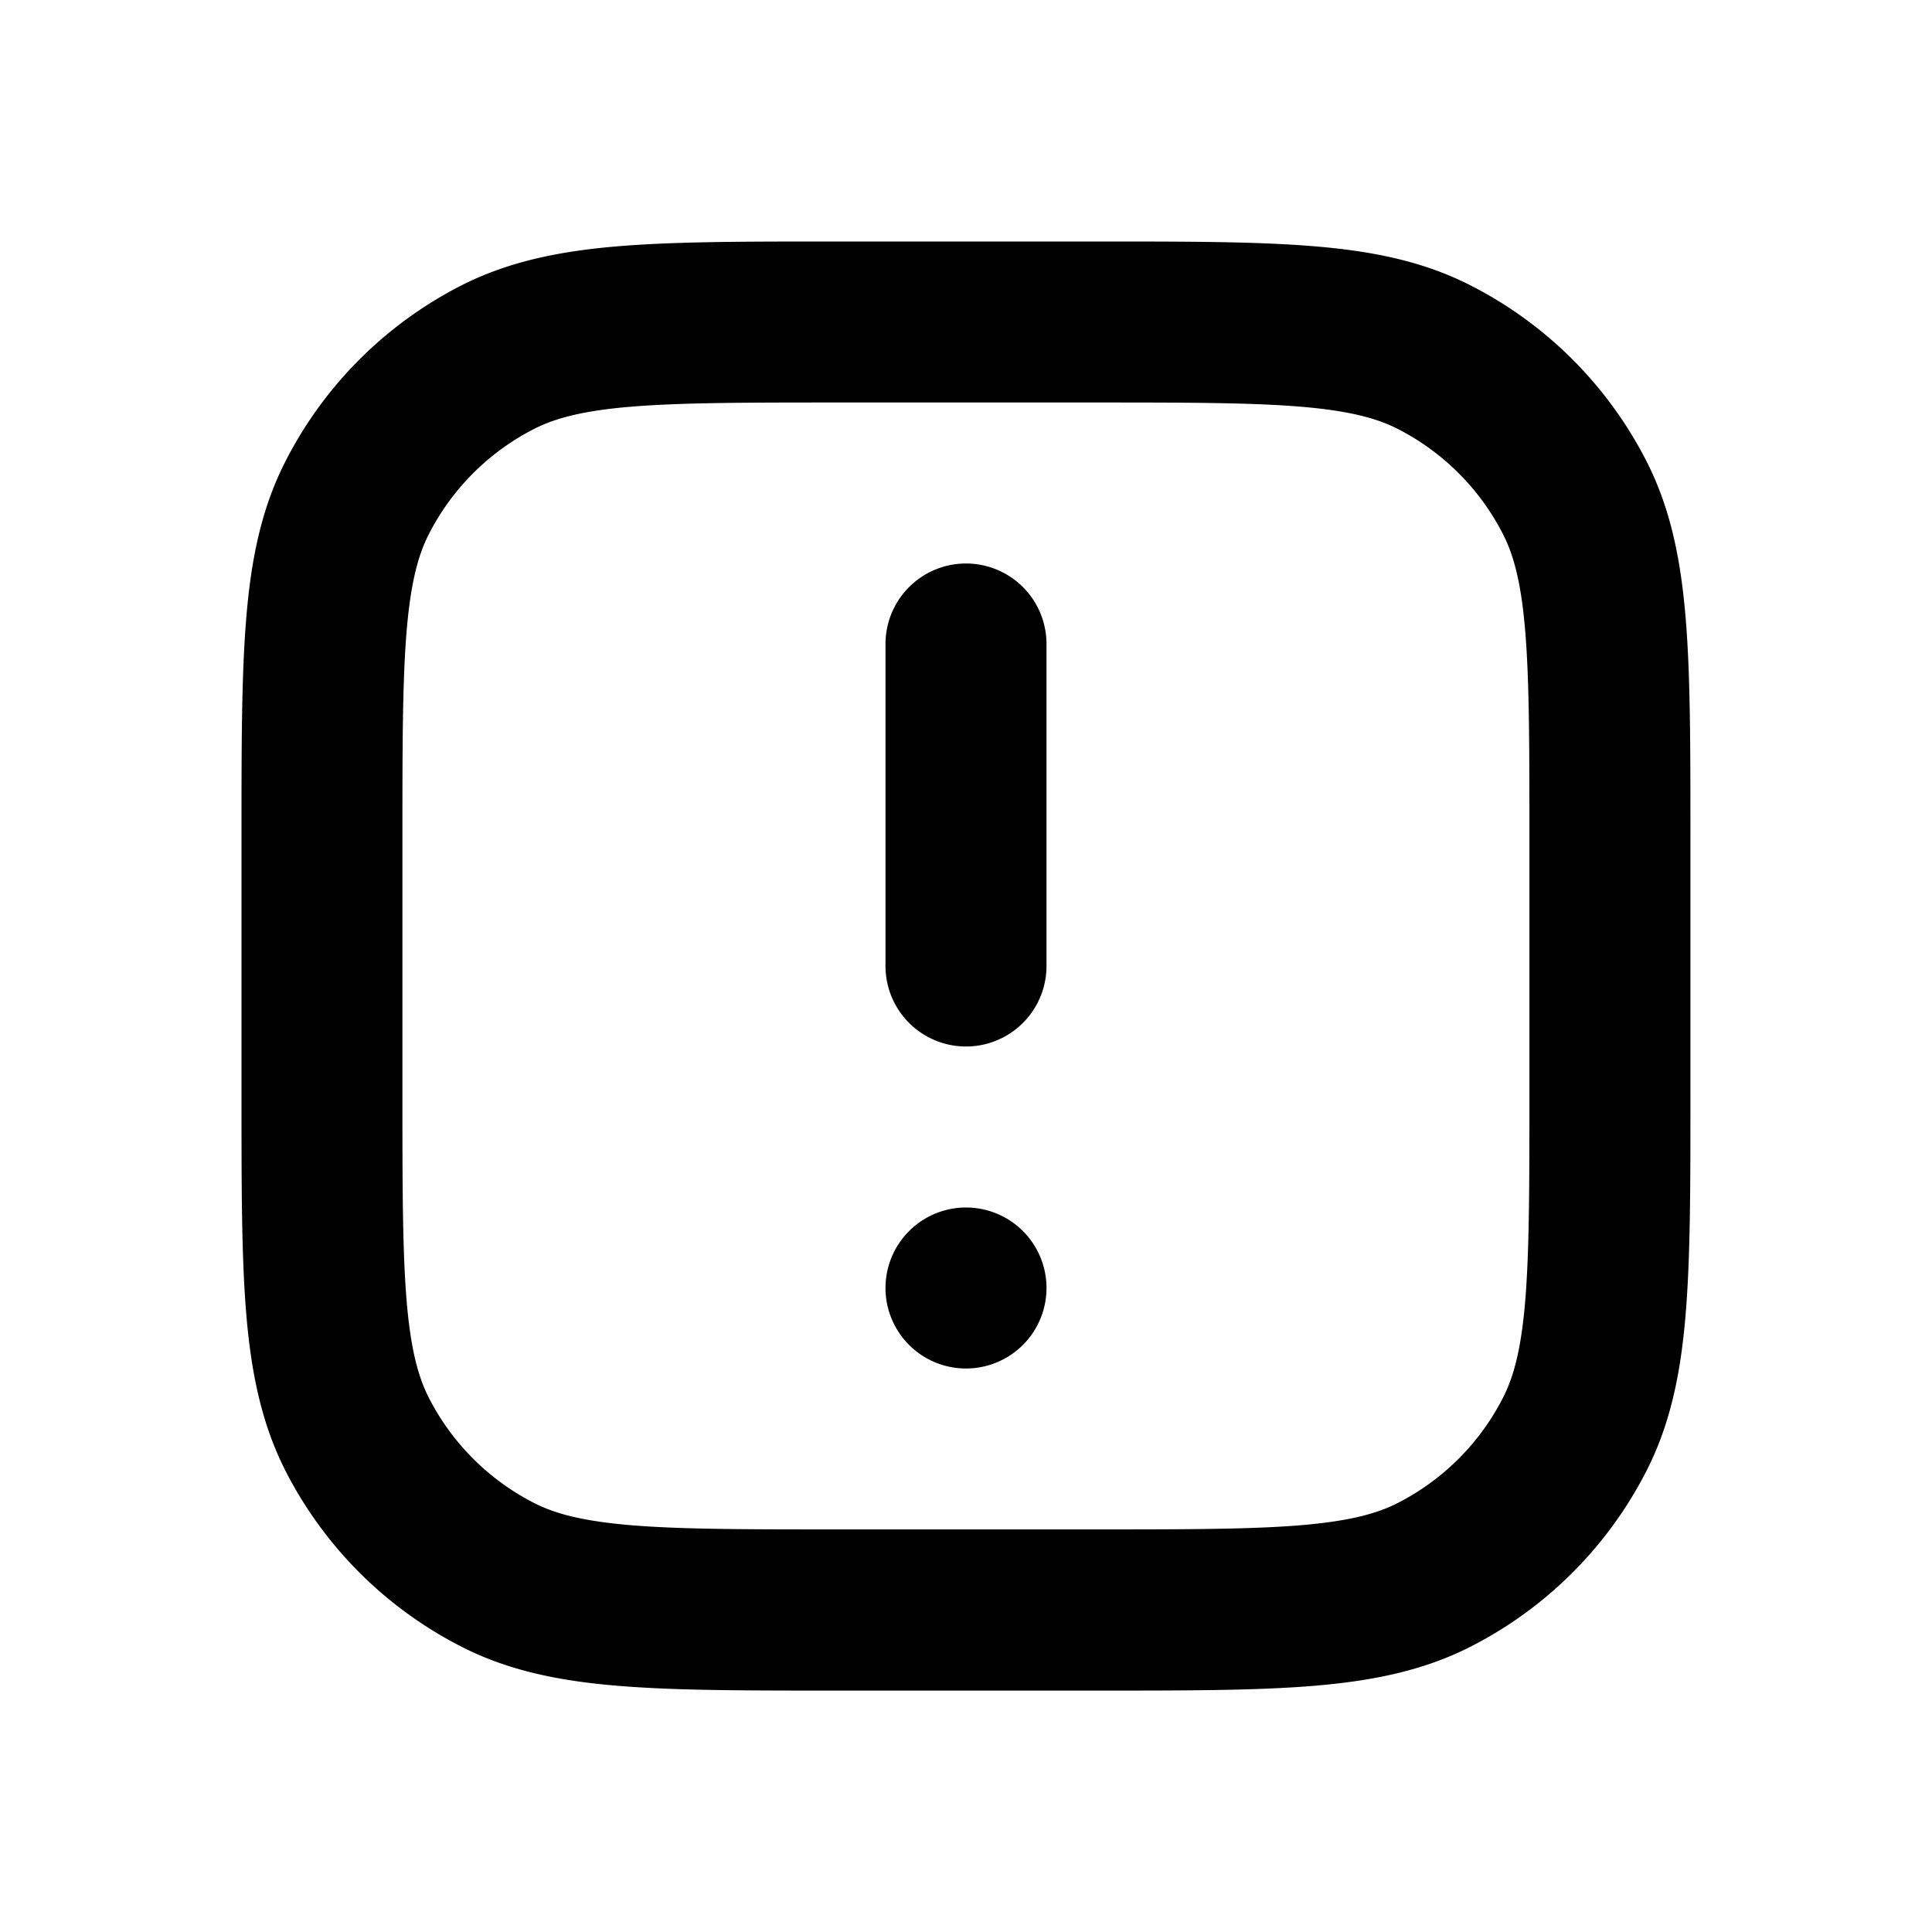
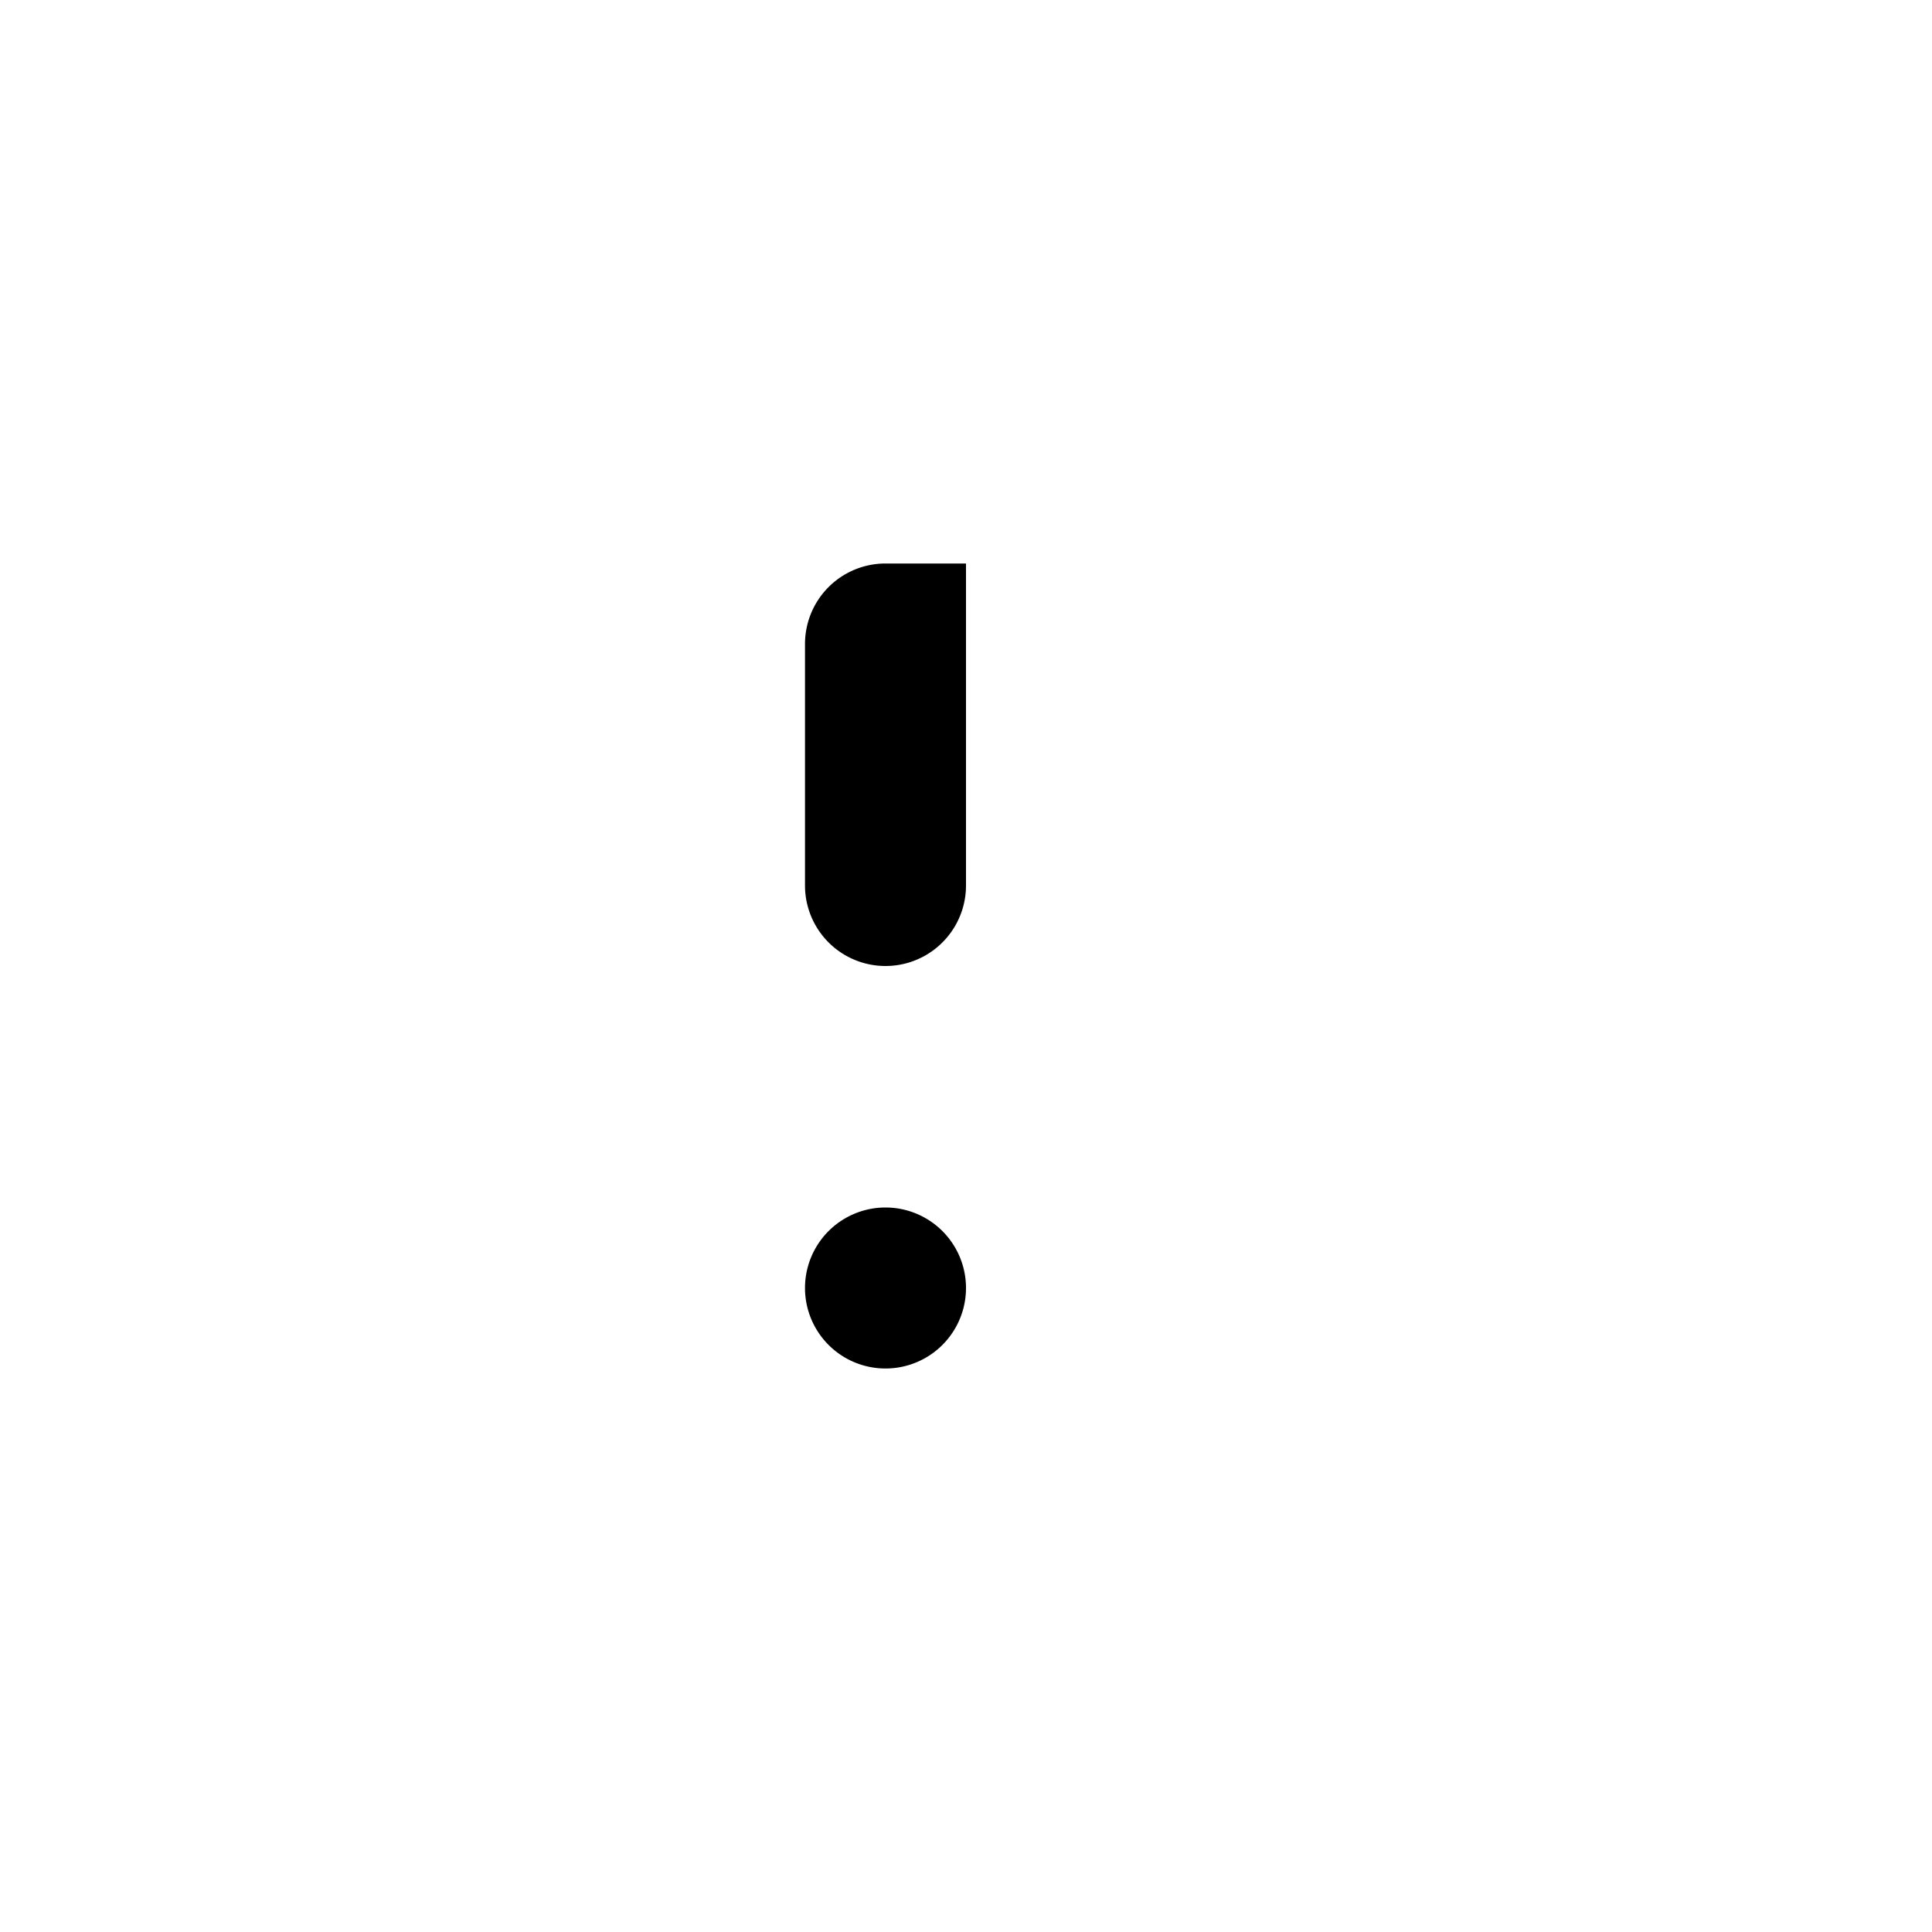
<svg xmlns="http://www.w3.org/2000/svg" fill="none" viewBox="0 0 24 24">
-   <path fill="currentColor" d="M12 7a1 1 0 0 1 1 1v4a1 1 0 0 1-2 0V8a1 1 0 0 1 1-1m-1 9a1 1 0 1 1 2 0 1 1 0 0 1-2 0" />
-   <path fill="currentColor" fill-rule="evenodd" d="M16.308 3.058C15.601 3 14.727 3 13.643 3h-3.286C9.274 3 8.4 3 7.692 3.058c-.729.06-1.369.187-1.961.488a5 5 0 0 0-2.185 2.185c-.303.592-.429 1.232-.488 1.961C3 8.4 3 9.274 3 10.358v3.286c0 1.083 0 1.957.058 2.665.06.729.187 1.369.488 1.961a5 5 0 0 0 2.185 2.185c.592.303 1.232.429 1.961.488.707.058 1.58.058 2.665.058h3.286c1.083 0 1.957 0 2.665-.058.729-.06 1.369-.186 1.961-.488a5 5 0 0 0 2.185-2.185c.302-.592.428-1.232.487-1.961.058-.707.058-1.581.058-2.665v-3.286c0-1.084 0-1.958-.058-2.666-.06-.729-.185-1.369-.487-1.961a5 5 0 0 0-2.185-2.185c-.592-.303-1.232-.429-1.961-.488M6.637 5.327c.264-.134.612-.227 1.217-.276C8.471 5.001 9.264 5 10.4 5h3.2c1.136 0 1.928.001 2.545.051.605.05.953.142 1.216.276a3 3 0 0 1 1.311 1.311c.134.263.227.611.276 1.216.05.616.051 1.409.051 2.545v3.2c0 1.137-.001 1.929-.051 2.546-.049.605-.142.953-.276 1.216a3 3 0 0 1-1.311 1.311c-.263.134-.611.226-1.216.276-.617.05-1.41.051-2.546.051h-3.2c-1.136 0-1.929-.001-2.545-.051-.606-.05-.954-.142-1.217-.276a3 3 0 0 1-1.311-1.311c-.134-.264-.226-.611-.276-1.216-.05-.617-.051-1.41-.051-2.546v-3.2c0-1.136.001-1.929.051-2.545.05-.605.142-.953.276-1.216a3 3 0 0 1 1.311-1.311" clip-rule="evenodd" />
+   <path fill="currentColor" d="M12 7v4a1 1 0 0 1-2 0V8a1 1 0 0 1 1-1m-1 9a1 1 0 1 1 2 0 1 1 0 0 1-2 0" />
</svg>